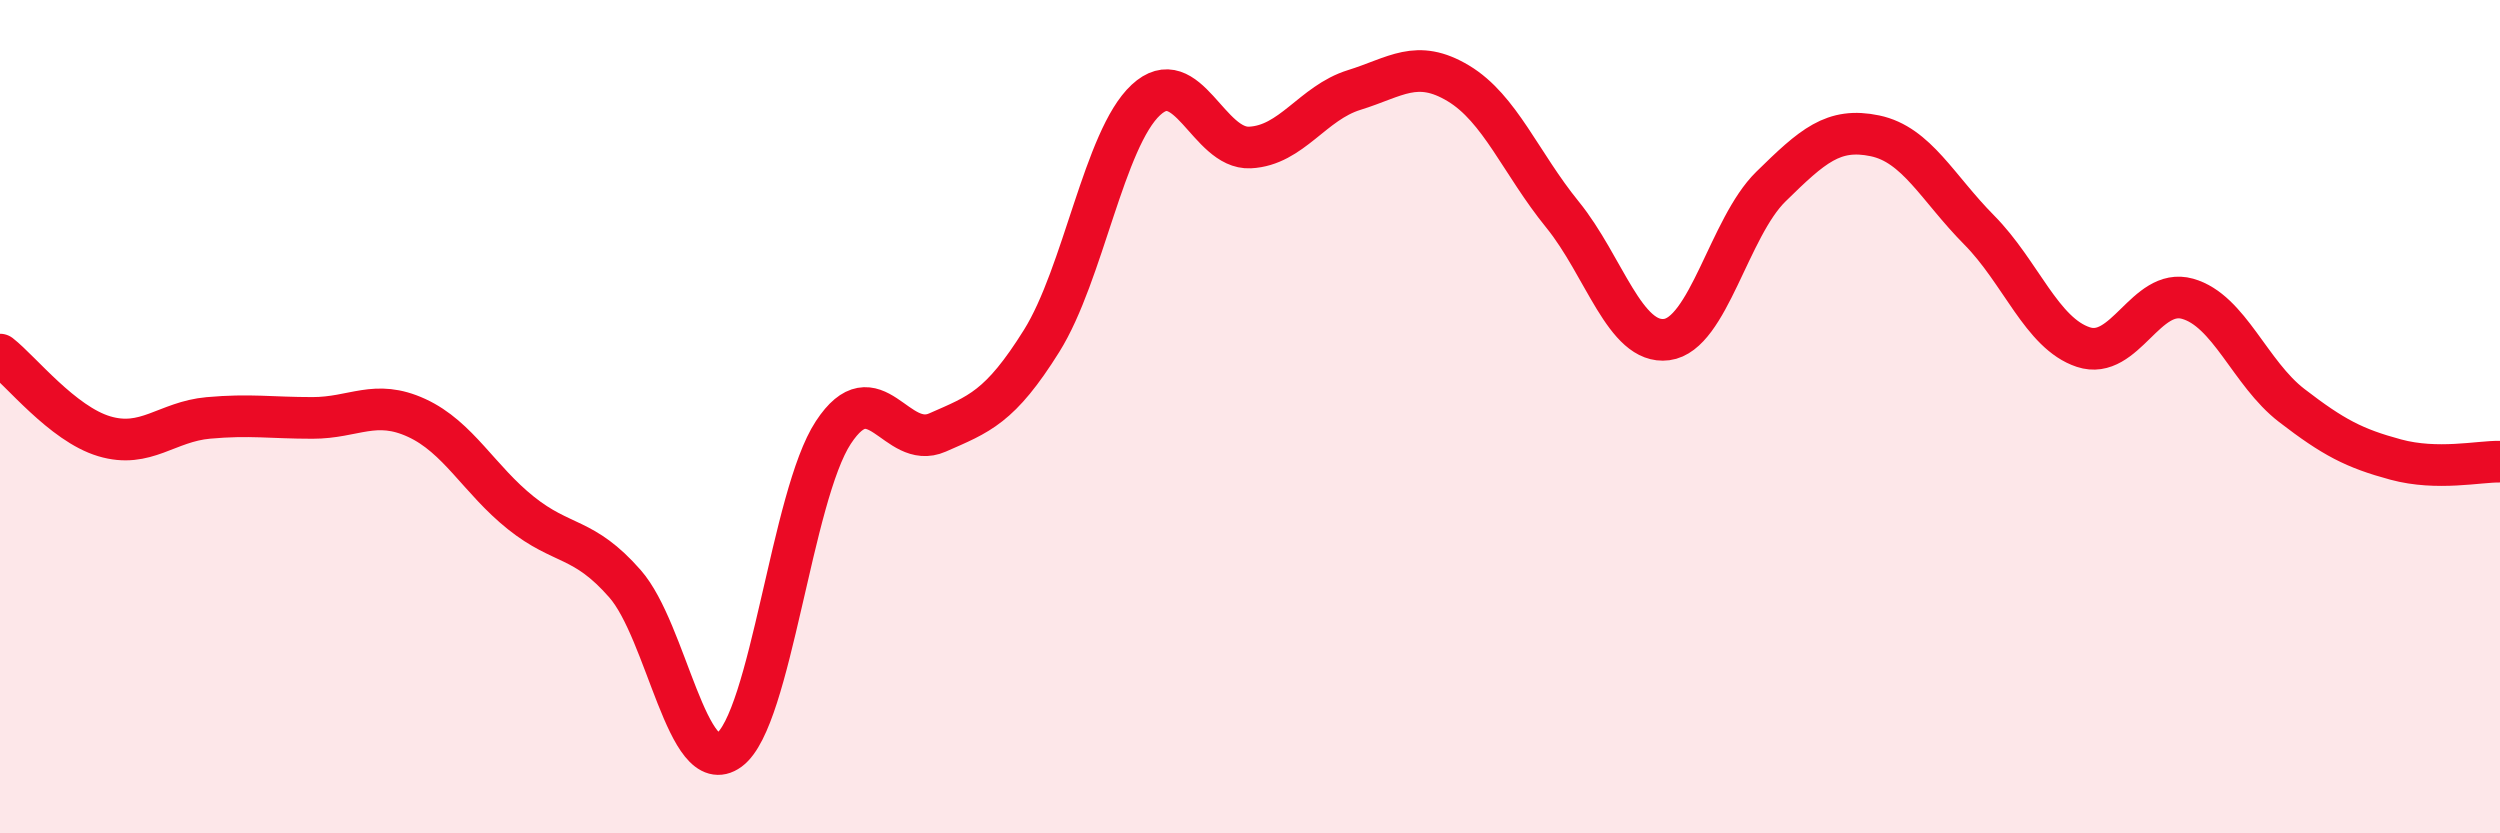
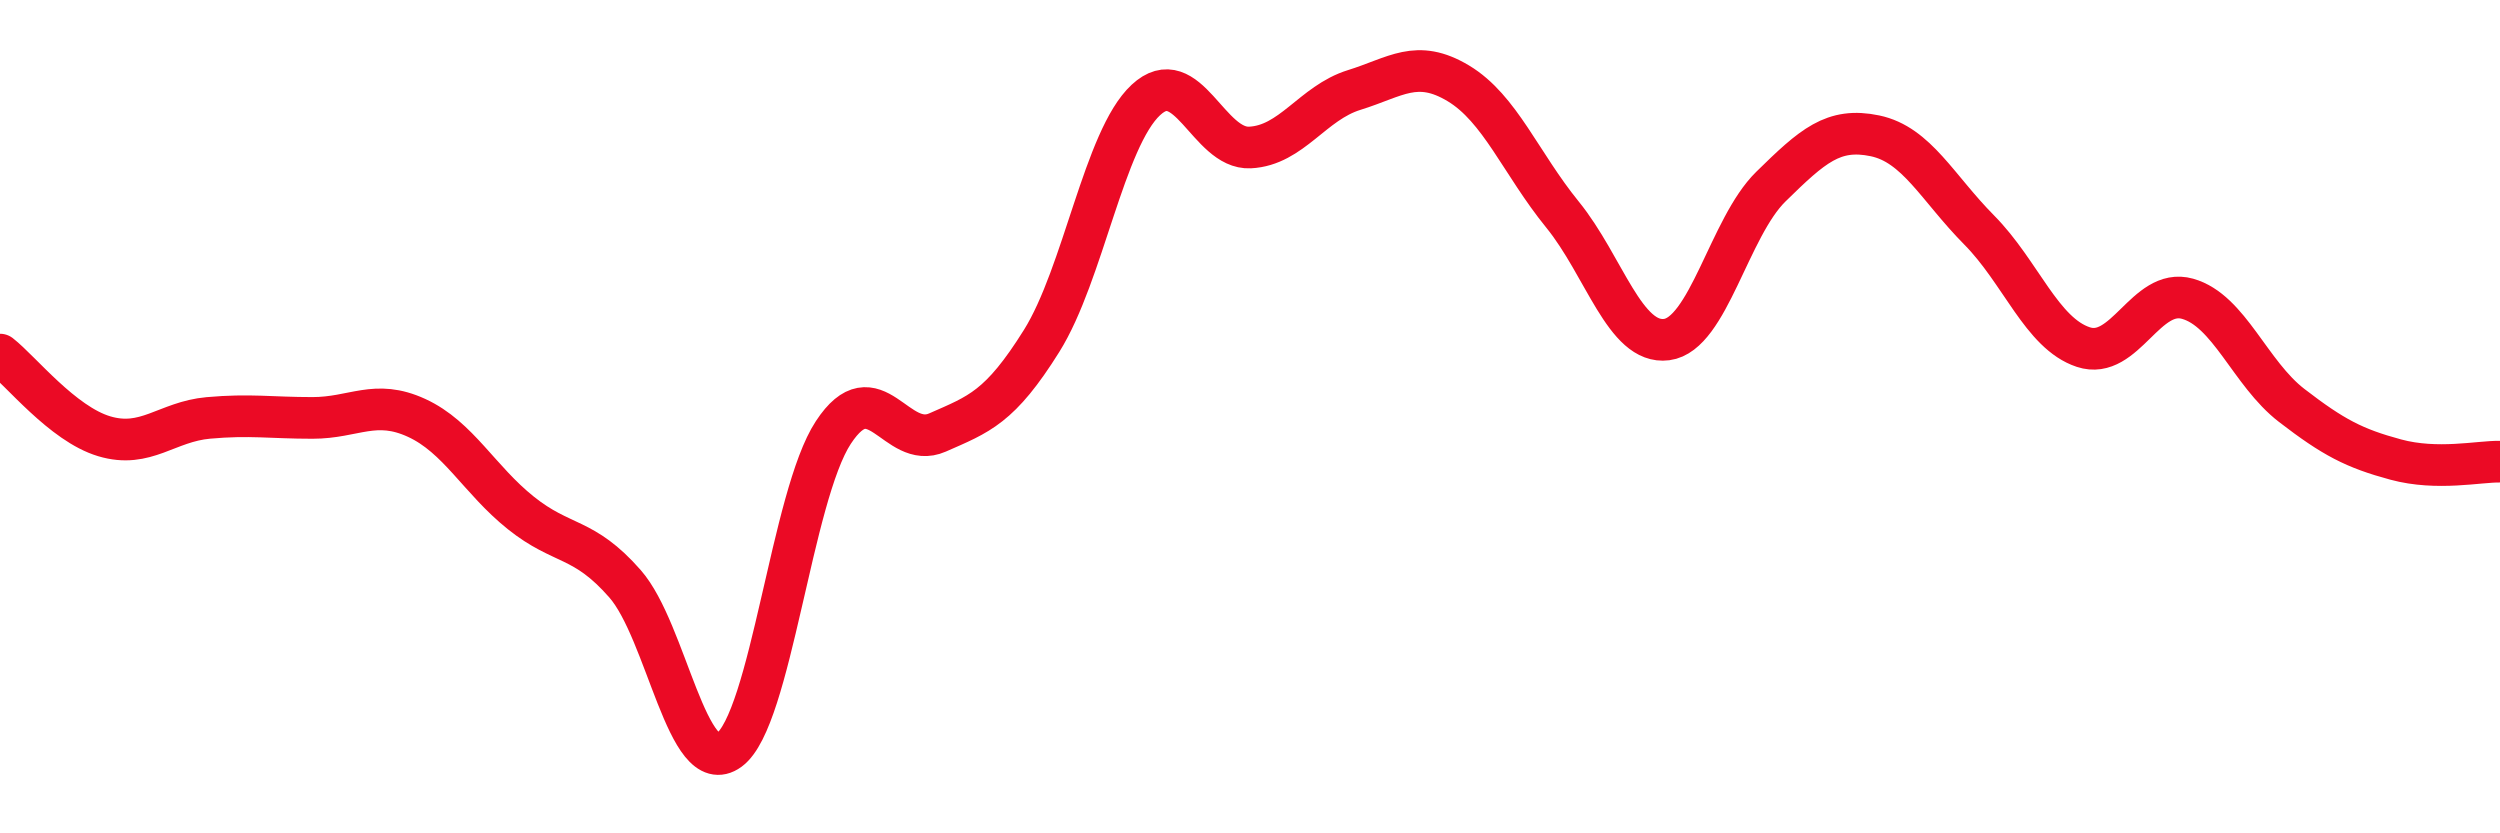
<svg xmlns="http://www.w3.org/2000/svg" width="60" height="20" viewBox="0 0 60 20">
-   <path d="M 0,8.51 C 0.5,8.9 1.5,10.17 2.5,10.47 C 3.5,10.77 4,10.12 5,10.03 C 6,9.94 6.5,10.03 7.5,10.03 C 8.5,10.03 9,9.57 10,10.03 C 11,10.49 11.5,11.51 12.5,12.31 C 13.5,13.11 14,12.87 15,14.01 C 16,15.15 16.5,18.73 17.5,18 C 18.5,17.27 19,11.9 20,10.38 C 21,8.86 21.5,10.82 22.5,10.38 C 23.5,9.94 24,9.78 25,8.18 C 26,6.58 26.5,3.33 27.5,2.4 C 28.5,1.47 29,3.59 30,3.54 C 31,3.49 31.5,2.47 32.5,2.16 C 33.5,1.85 34,1.4 35,2 C 36,2.6 36.5,3.92 37.5,5.15 C 38.5,6.38 39,8.28 40,8.15 C 41,8.02 41.5,5.46 42.5,4.48 C 43.5,3.5 44,3.05 45,3.26 C 46,3.47 46.5,4.51 47.5,5.52 C 48.5,6.53 49,8 50,8.33 C 51,8.66 51.5,6.89 52.5,7.17 C 53.5,7.45 54,8.96 55,9.73 C 56,10.5 56.5,10.76 57.5,11.03 C 58.5,11.3 59.5,11.07 60,11.08L60 20L0 20Z" fill="#EB0A25" opacity="0.1" stroke-linecap="round" stroke-linejoin="round" />
  <path d="M 0,8.51 C 0.5,8.9 1.5,10.17 2.5,10.47 C 3.5,10.77 4,10.12 5,10.03 C 6,9.94 6.5,10.03 7.5,10.03 C 8.5,10.03 9,9.57 10,10.03 C 11,10.49 11.5,11.51 12.5,12.31 C 13.5,13.11 14,12.87 15,14.01 C 16,15.15 16.5,18.73 17.5,18 C 18.5,17.27 19,11.9 20,10.38 C 21,8.86 21.5,10.82 22.5,10.38 C 23.5,9.94 24,9.78 25,8.18 C 26,6.58 26.5,3.33 27.5,2.4 C 28.5,1.47 29,3.59 30,3.54 C 31,3.49 31.5,2.47 32.5,2.16 C 33.5,1.85 34,1.4 35,2 C 36,2.6 36.5,3.92 37.5,5.15 C 38.5,6.38 39,8.28 40,8.15 C 41,8.02 41.5,5.46 42.5,4.48 C 43.5,3.5 44,3.05 45,3.26 C 46,3.47 46.5,4.51 47.5,5.52 C 48.5,6.53 49,8 50,8.33 C 51,8.66 51.5,6.89 52.5,7.17 C 53.5,7.45 54,8.96 55,9.73 C 56,10.5 56.5,10.76 57.5,11.03 C 58.5,11.3 59.5,11.07 60,11.08" stroke="#EB0A25" stroke-width="1" fill="none" stroke-linecap="round" stroke-linejoin="round" />
</svg>